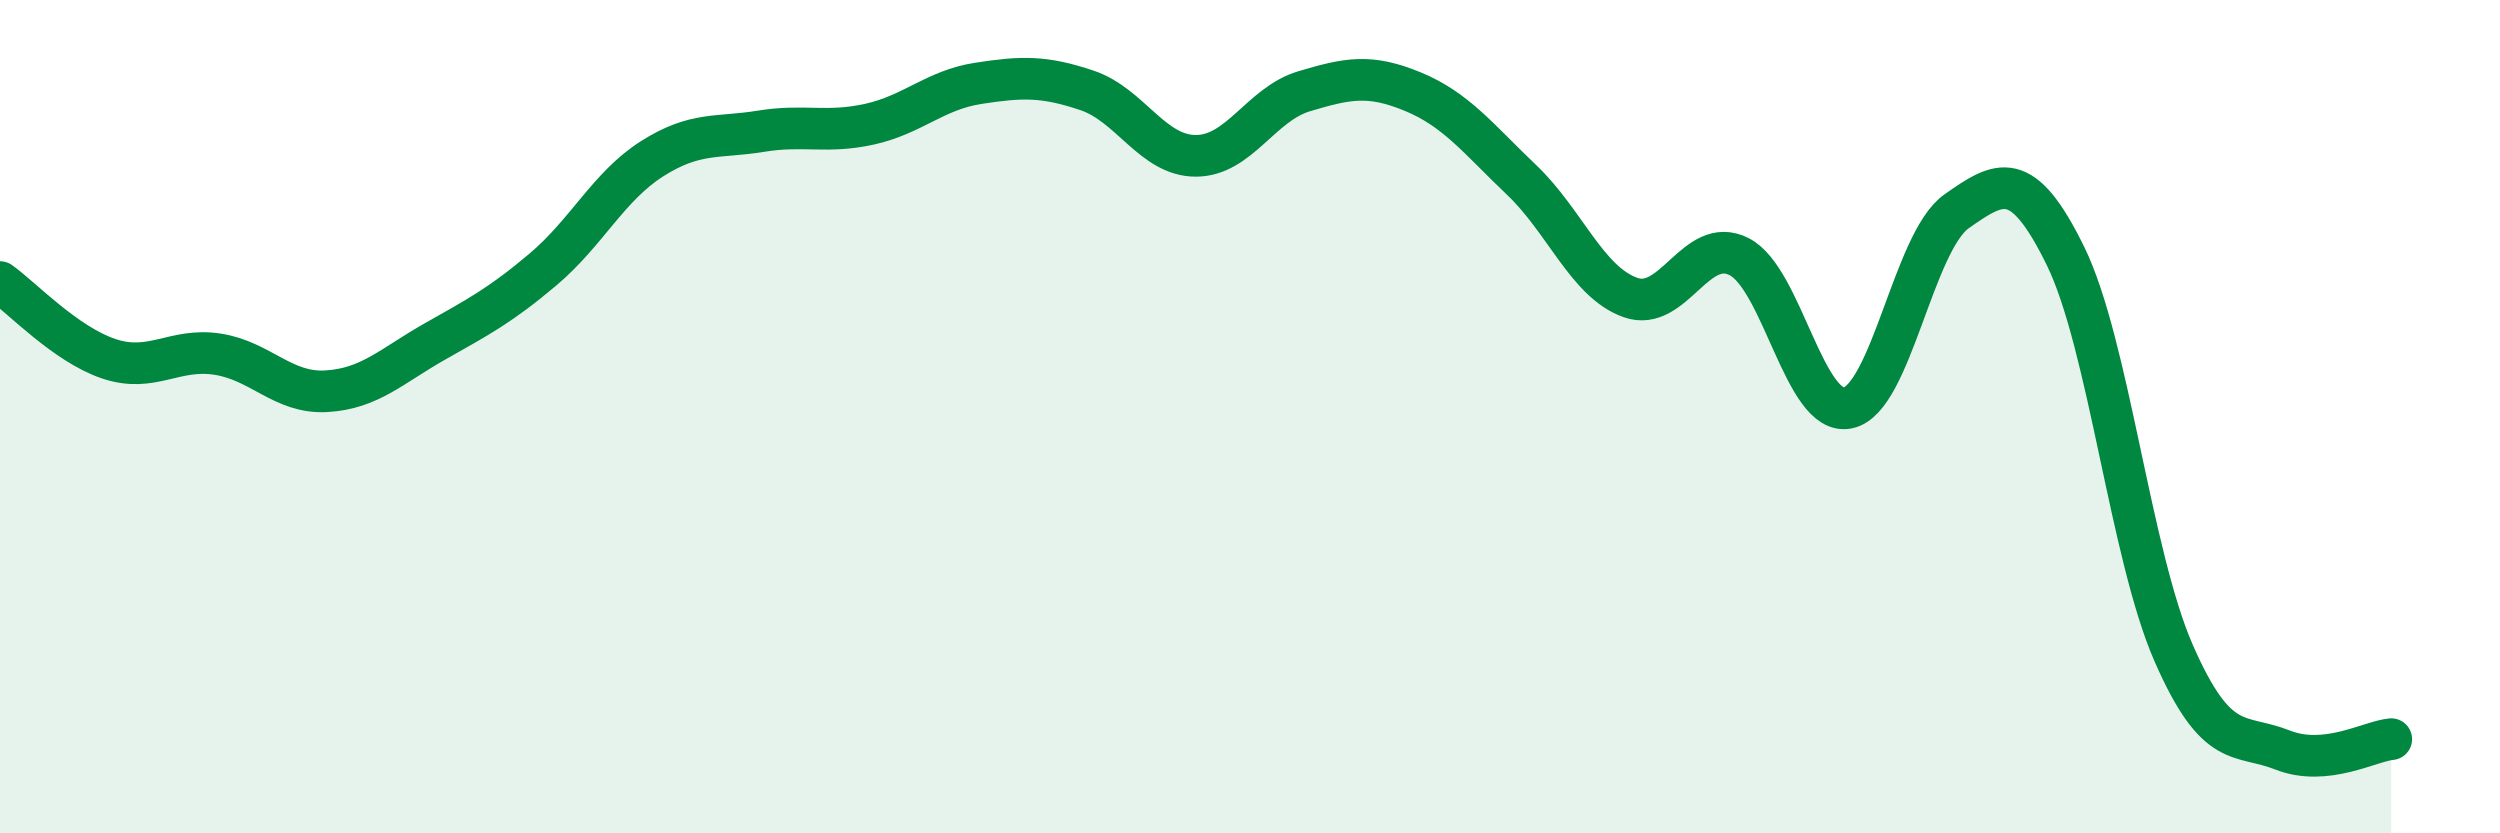
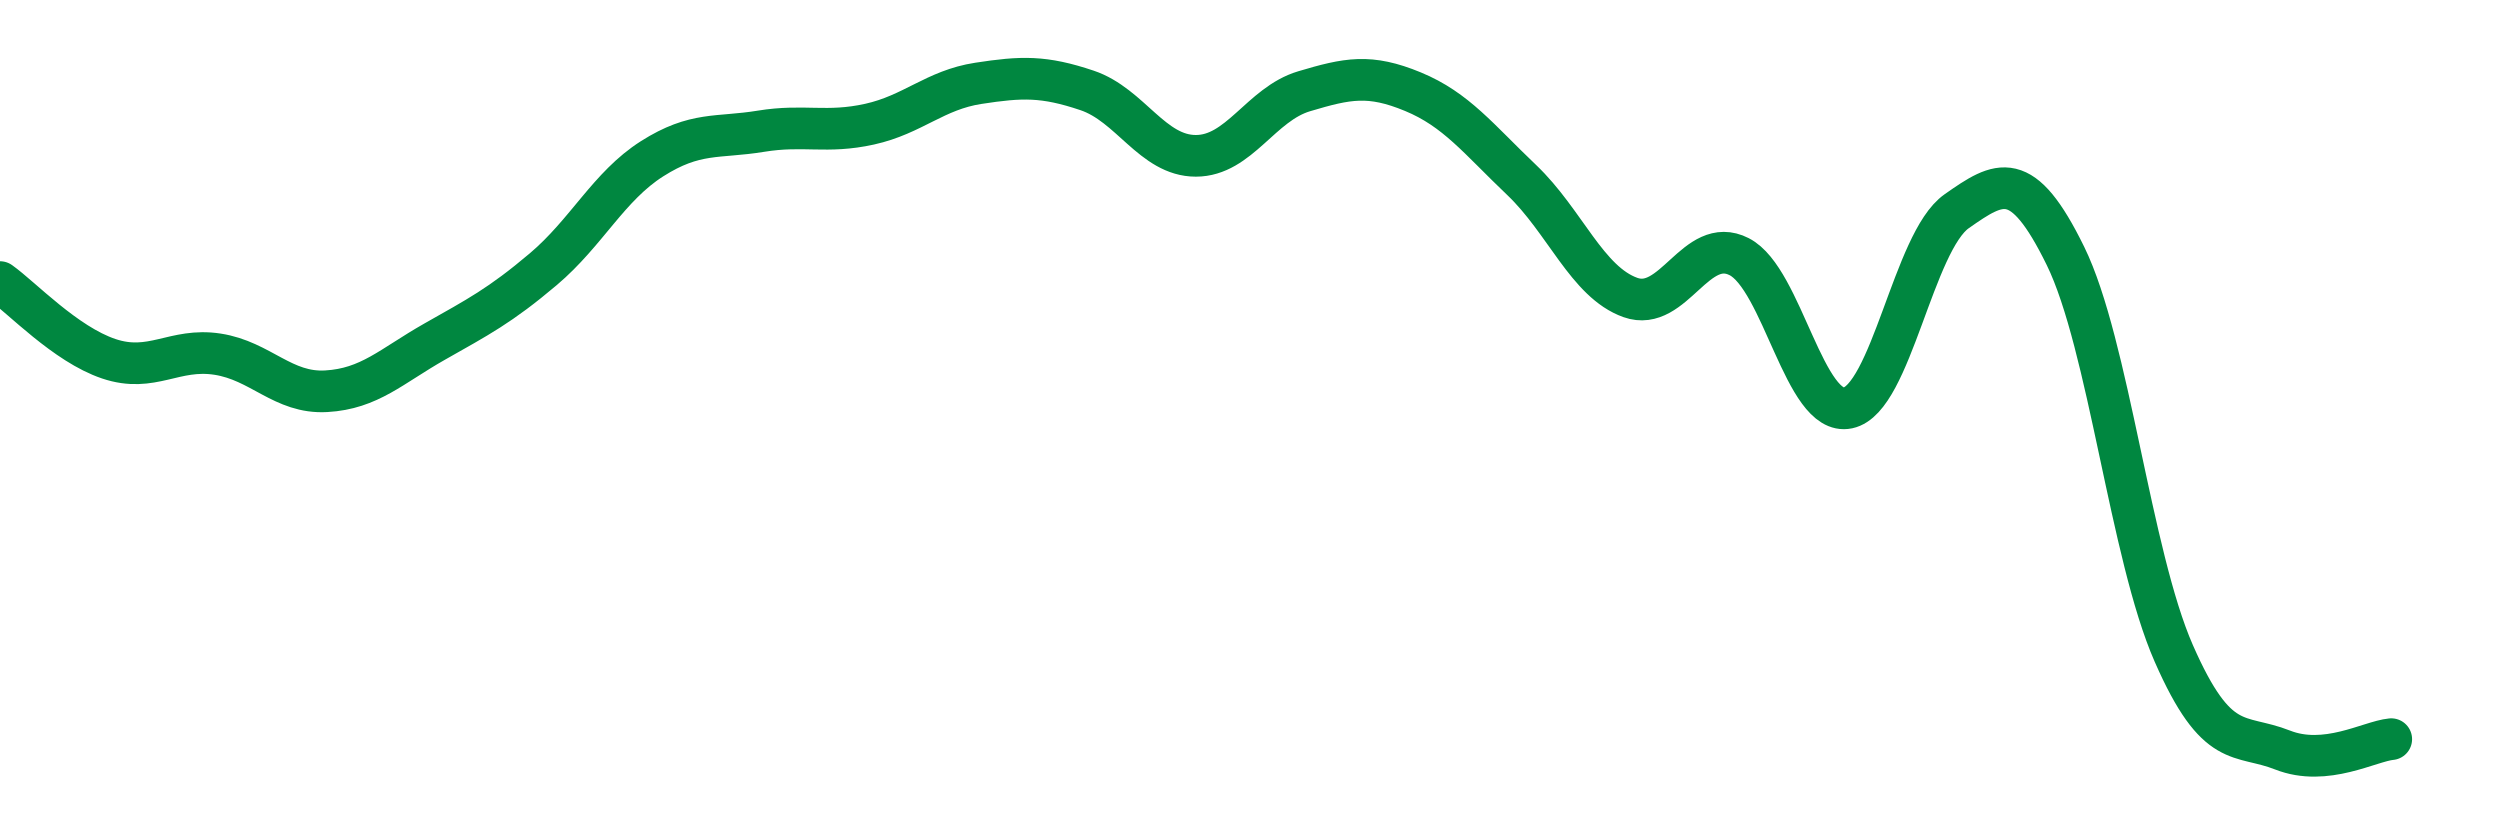
<svg xmlns="http://www.w3.org/2000/svg" width="60" height="20" viewBox="0 0 60 20">
-   <path d="M 0,6.77 C 0.52,7.14 1.57,8.26 2.61,8.61 C 3.65,8.96 4.18,8.34 5.22,8.5 C 6.26,8.66 6.79,9.45 7.83,9.39 C 8.87,9.33 9.39,8.79 10.43,8.2 C 11.47,7.61 12,7.34 13.04,6.46 C 14.08,5.58 14.61,4.47 15.65,3.81 C 16.69,3.15 17.22,3.32 18.26,3.15 C 19.3,2.98 19.83,3.21 20.87,2.98 C 21.91,2.75 22.44,2.16 23.48,2 C 24.52,1.84 25.05,1.82 26.09,2.17 C 27.13,2.52 27.66,3.74 28.7,3.74 C 29.74,3.74 30.26,2.5 31.3,2.19 C 32.34,1.88 32.87,1.77 33.91,2.2 C 34.95,2.63 35.48,3.33 36.52,4.32 C 37.56,5.31 38.09,6.77 39.13,7.14 C 40.17,7.51 40.7,5.63 41.74,6.16 C 42.78,6.69 43.31,10.01 44.35,9.79 C 45.39,9.57 45.92,5.8 46.96,5.07 C 48,4.34 48.53,4.02 49.57,6.14 C 50.61,8.26 51.13,13.31 52.17,15.68 C 53.21,18.05 53.74,17.59 54.78,18 C 55.82,18.41 56.87,17.79 57.39,17.74L57.39 20L0 20Z" fill="#008740" opacity="0.1" stroke-linecap="round" stroke-linejoin="round" />
  <path d="M 0,6.77 C 0.52,7.14 1.57,8.26 2.61,8.61 C 3.65,8.96 4.18,8.34 5.22,8.5 C 6.26,8.66 6.79,9.45 7.83,9.39 C 8.87,9.33 9.39,8.79 10.43,8.2 C 11.47,7.61 12,7.34 13.04,6.46 C 14.08,5.58 14.61,4.47 15.65,3.81 C 16.69,3.15 17.22,3.32 18.26,3.15 C 19.3,2.98 19.83,3.21 20.87,2.98 C 21.91,2.75 22.44,2.16 23.48,2 C 24.52,1.84 25.05,1.82 26.09,2.17 C 27.13,2.52 27.66,3.74 28.7,3.74 C 29.74,3.74 30.26,2.5 31.3,2.19 C 32.34,1.88 32.87,1.77 33.91,2.2 C 34.95,2.63 35.48,3.33 36.52,4.32 C 37.56,5.31 38.09,6.77 39.13,7.14 C 40.17,7.51 40.7,5.63 41.74,6.16 C 42.78,6.69 43.31,10.01 44.35,9.79 C 45.39,9.57 45.92,5.8 46.96,5.07 C 48,4.34 48.53,4.02 49.57,6.14 C 50.61,8.26 51.13,13.31 52.17,15.68 C 53.21,18.05 53.74,17.59 54.78,18 C 55.82,18.41 56.87,17.79 57.39,17.74" stroke="#008740" stroke-width="1" fill="none" stroke-linecap="round" stroke-linejoin="round" />
</svg>